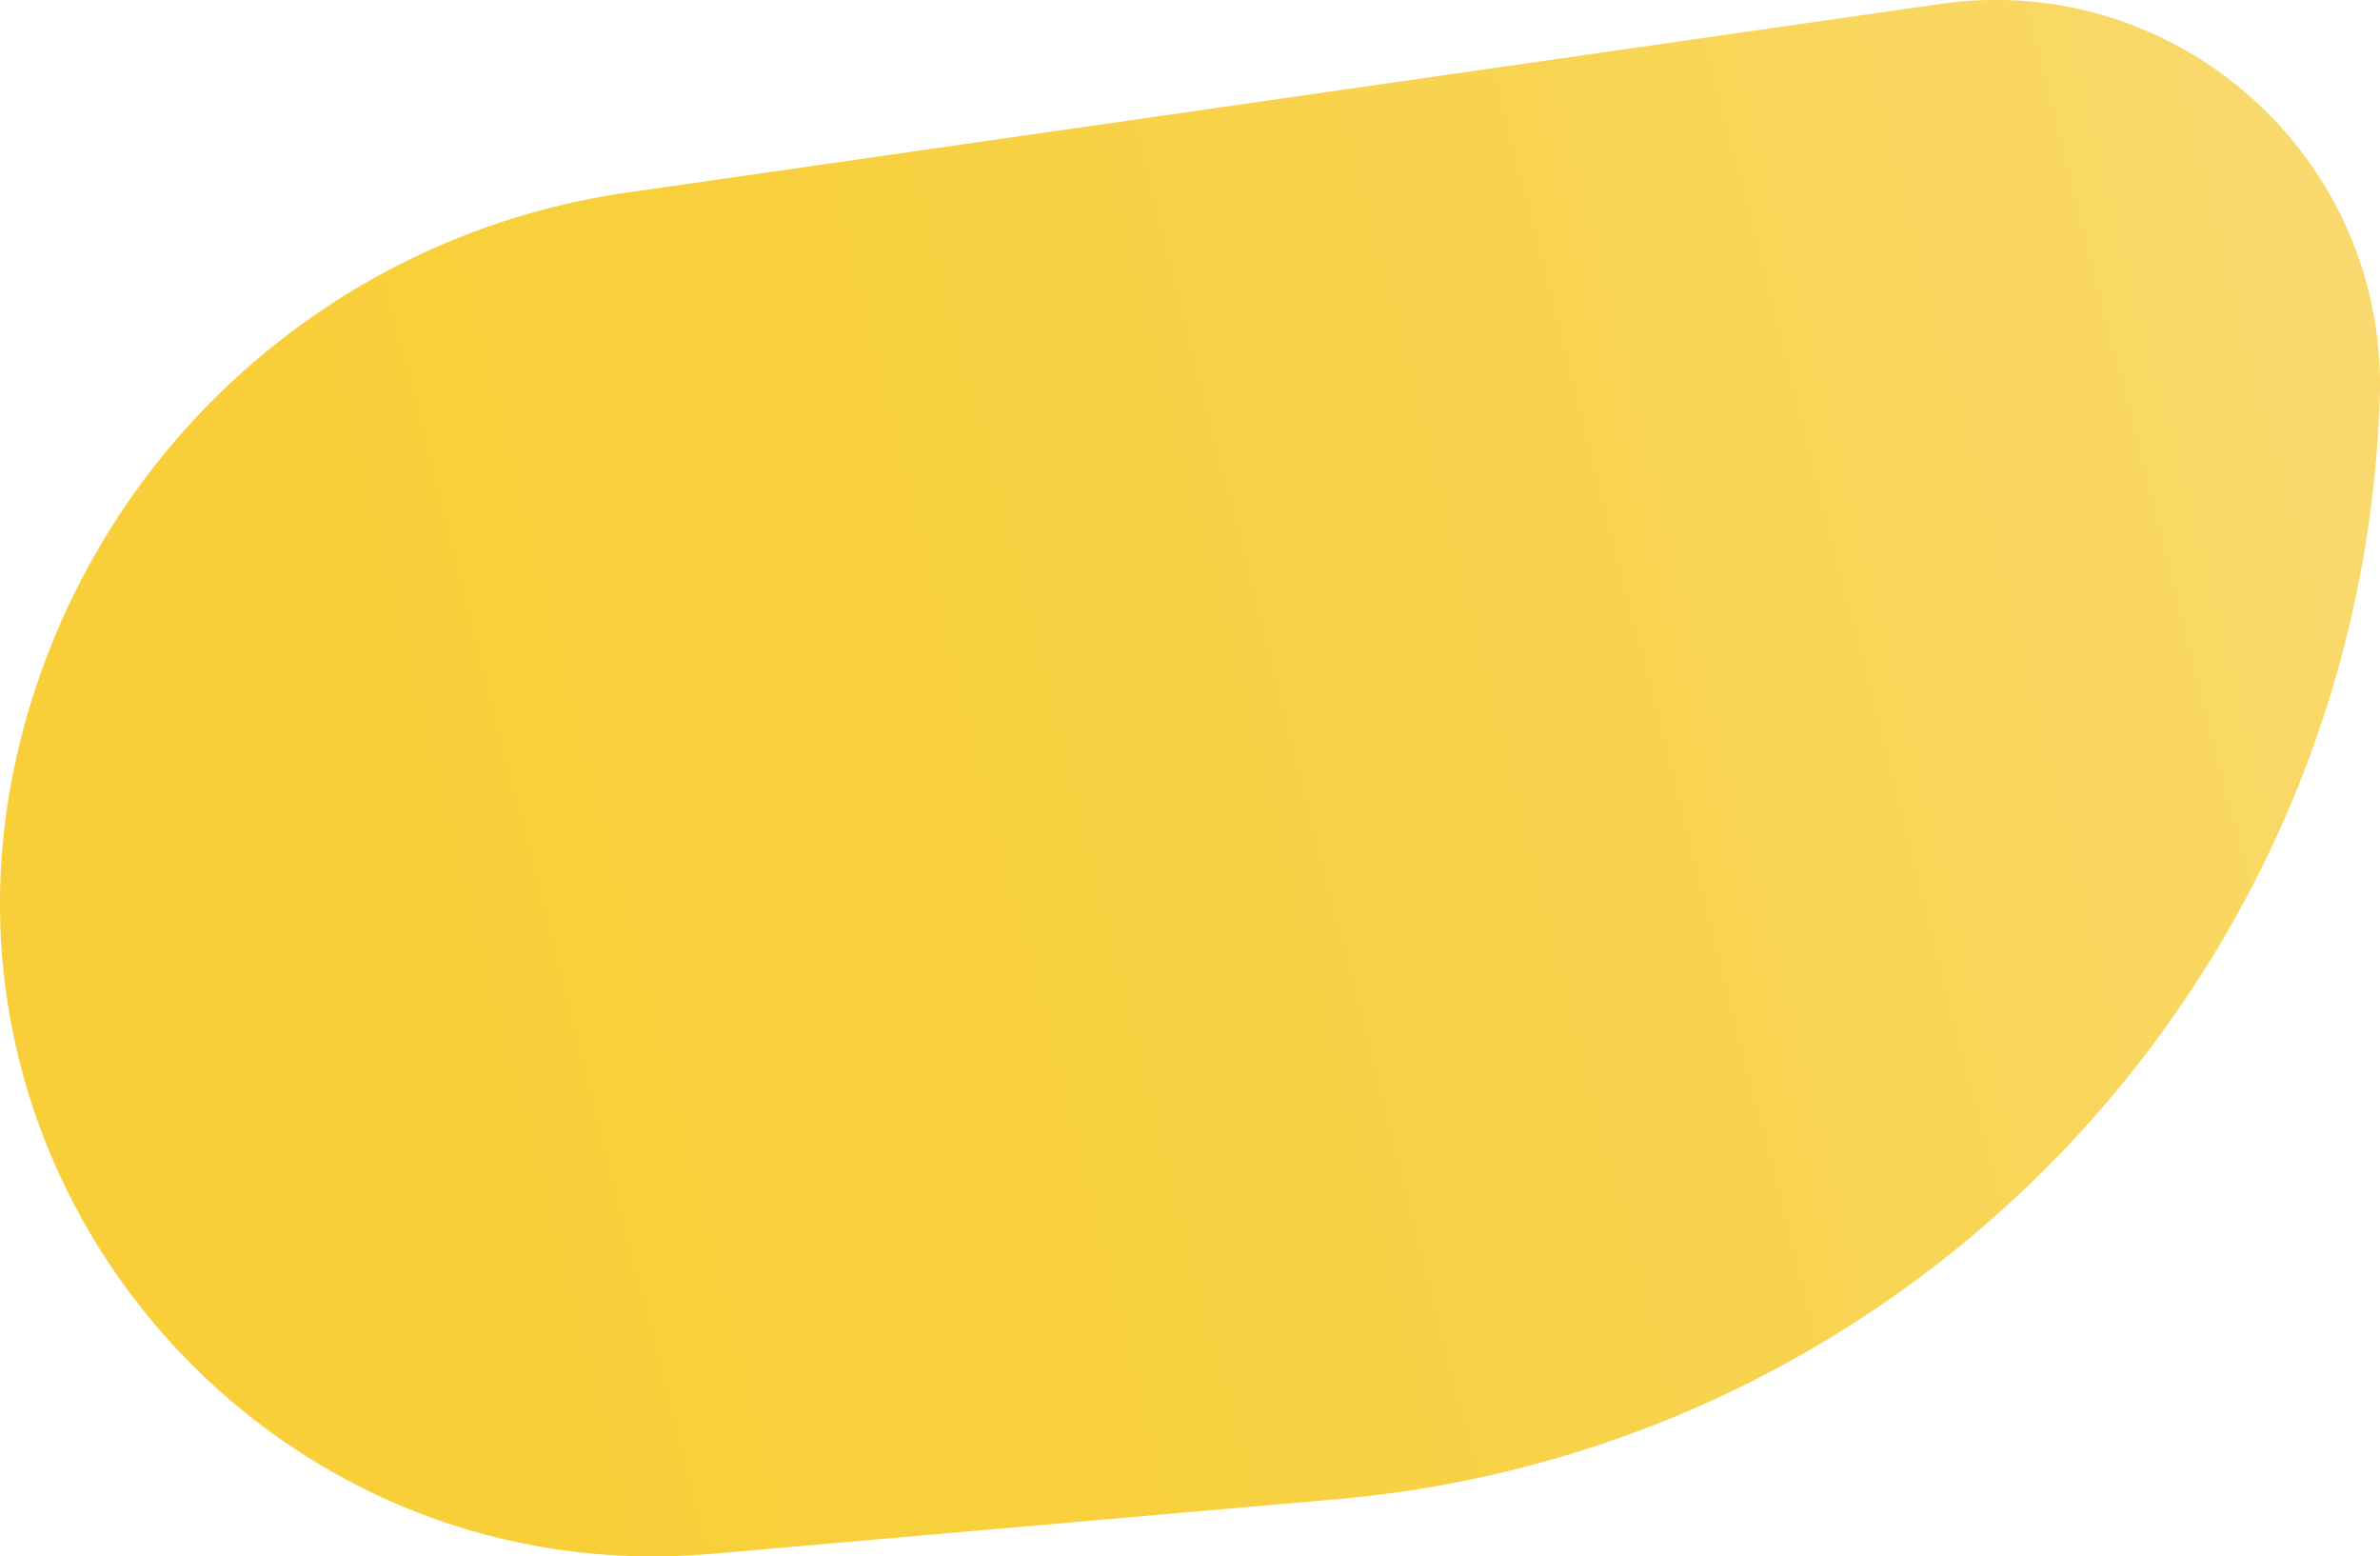
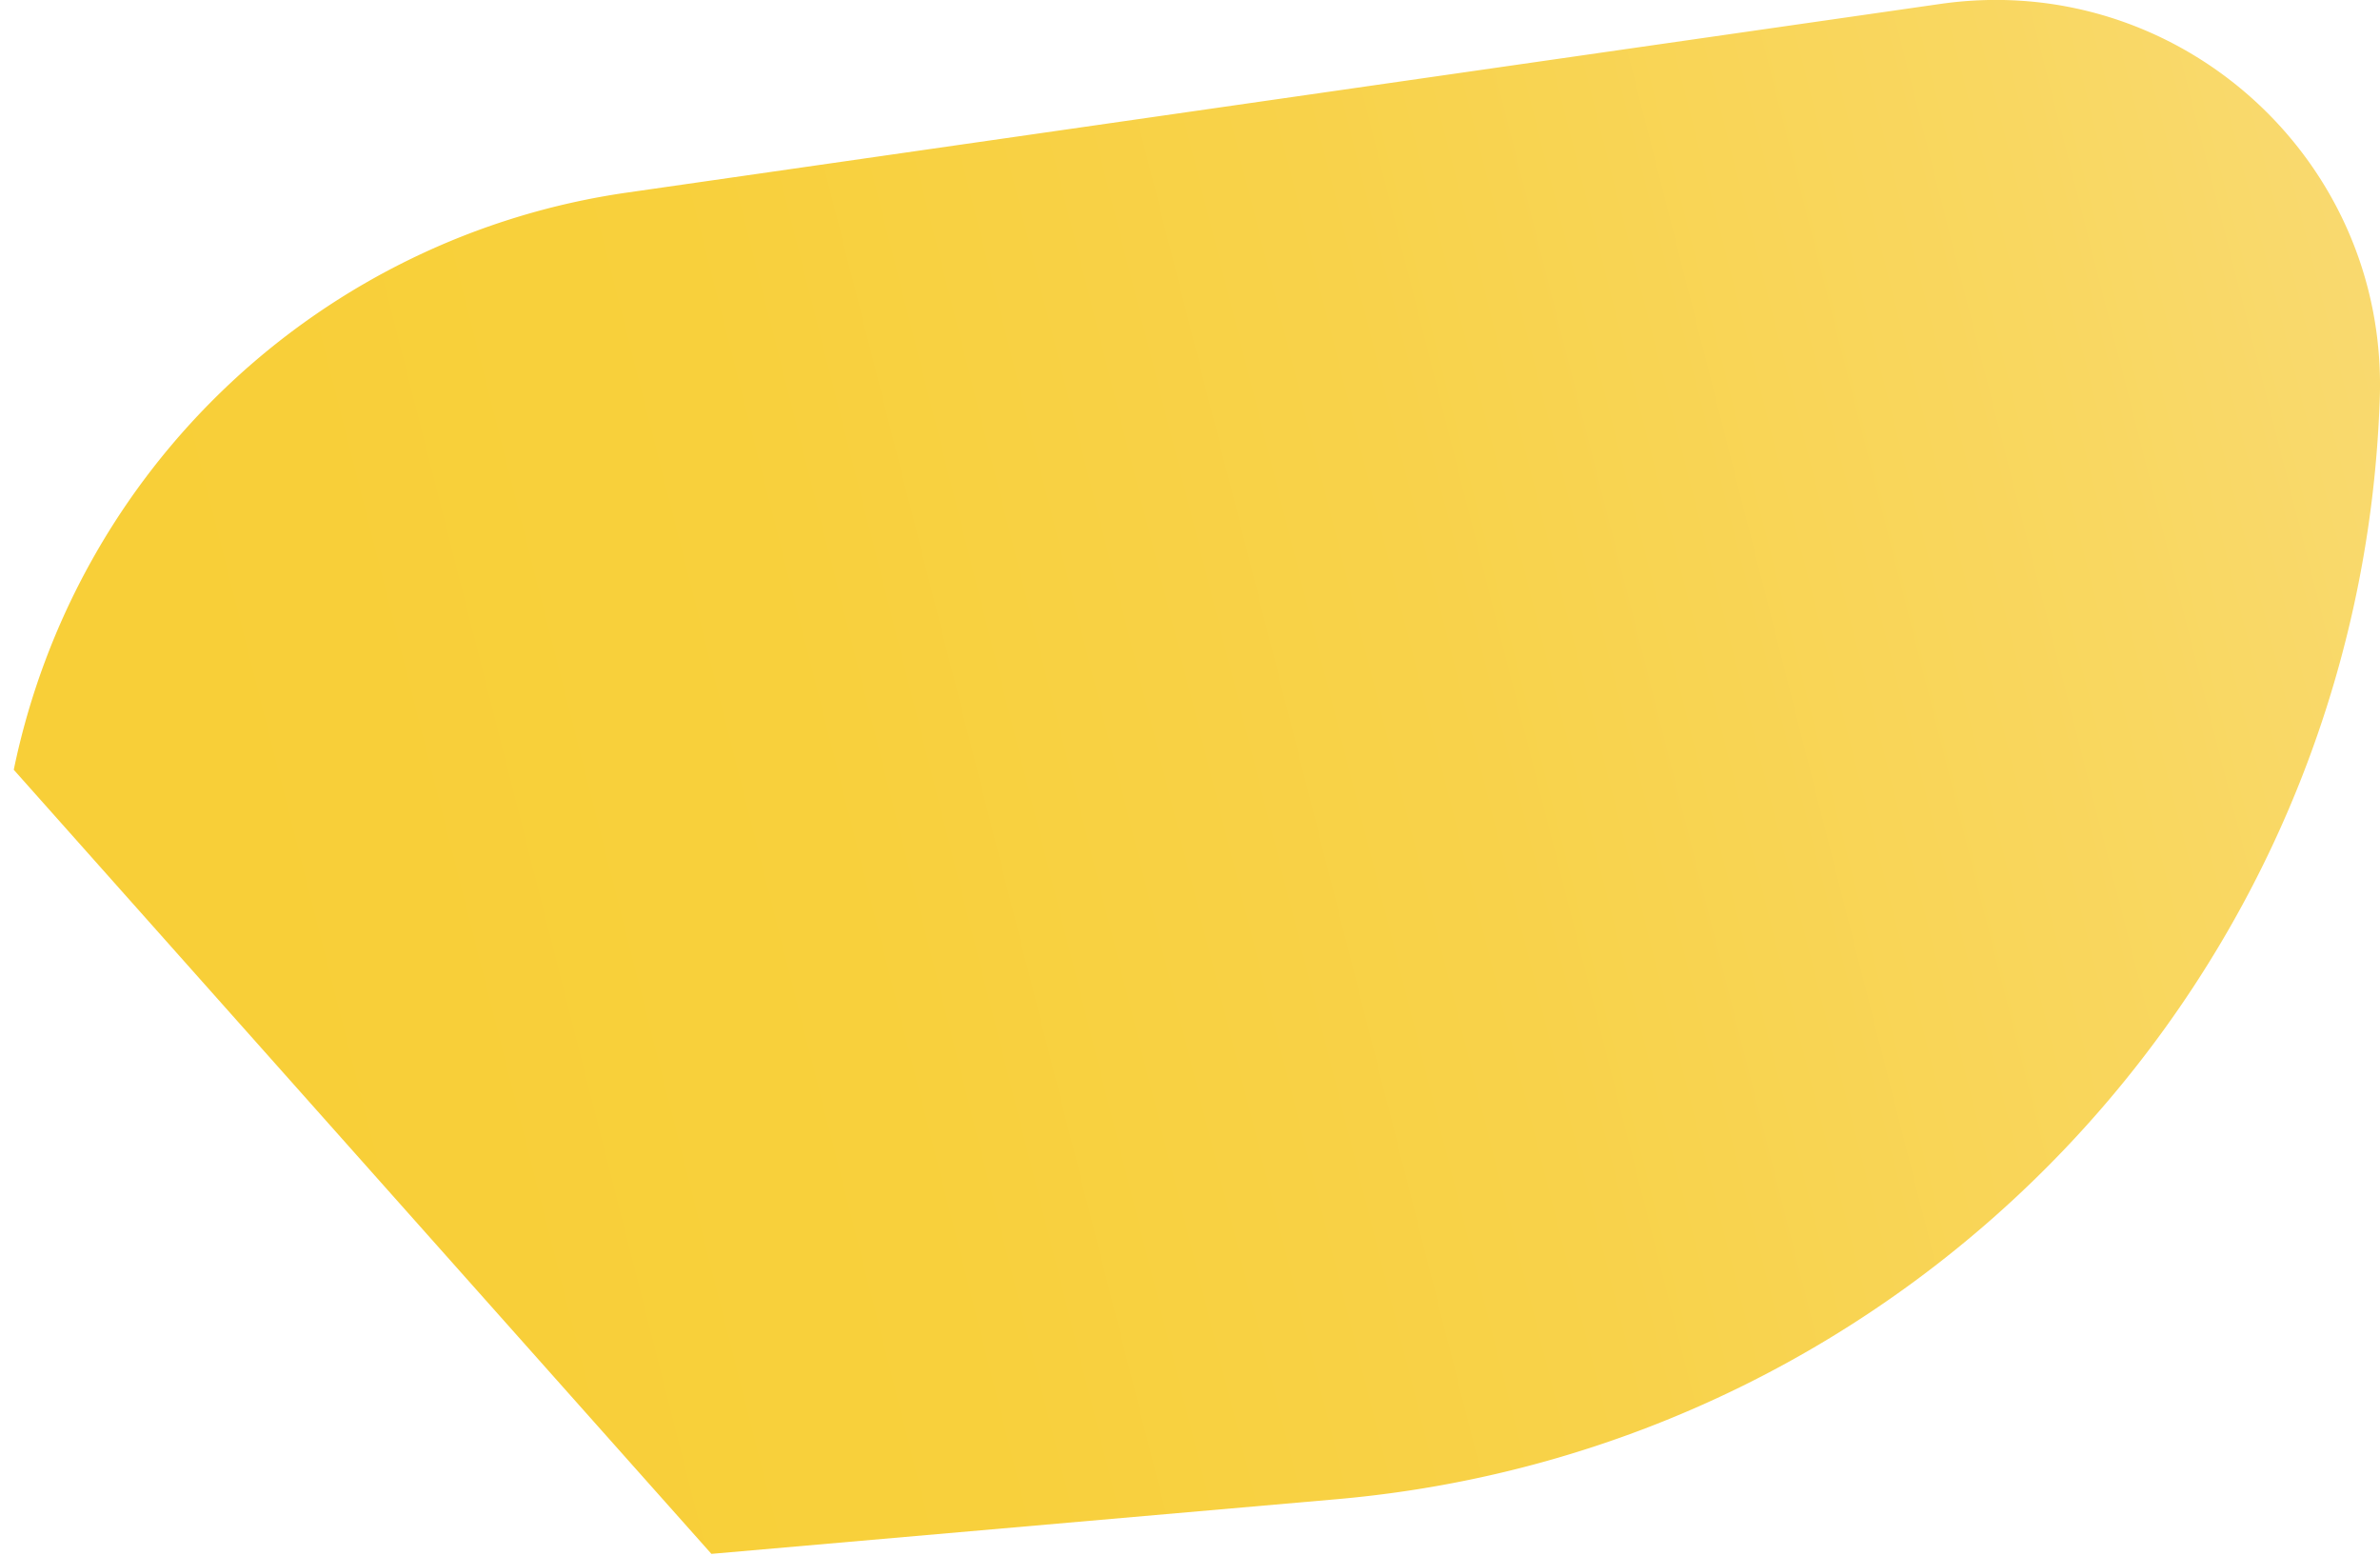
<svg xmlns="http://www.w3.org/2000/svg" data-name="Layer 1" width="677.29" height="442.8" viewBox="0 0 677.29 442.8">
  <defs>
    <linearGradient id="a" x1="-11255.32" y1="80.52" x2="-10231.61" y2="340.66" gradientTransform="matrix(-1 0 0 1 -10339.46 0)" gradientUnits="userSpaceOnUse">
      <stop offset=".06" stop-color="#fadf8c" />
      <stop offset=".13" stop-color="#fadc7e" />
      <stop offset=".31" stop-color="#f9d760" />
      <stop offset=".49" stop-color="#f8d24a" />
      <stop offset=".66" stop-color="#f8d03c" />
      <stop offset=".82" stop-color="#f8cf38" />
    </linearGradient>
  </defs>
-   <path data-name="Blue - Shape" d="M202.45 442.07l177.91-15.55c164-14.32 291.45-148.88 296.87-313.41 2.24-68.08-57.56-121.65-125-112L178.44 54.79A208.44 208.44 0 003.92 219c-25.17 122.07 74.37 233.91 198.53 223.07z" fill="url(#a)" />
+   <path data-name="Blue - Shape" d="M202.45 442.07l177.91-15.55c164-14.32 291.45-148.88 296.87-313.41 2.24-68.08-57.56-121.65-125-112L178.44 54.79A208.44 208.44 0 003.92 219z" fill="url(#a)" />
</svg>